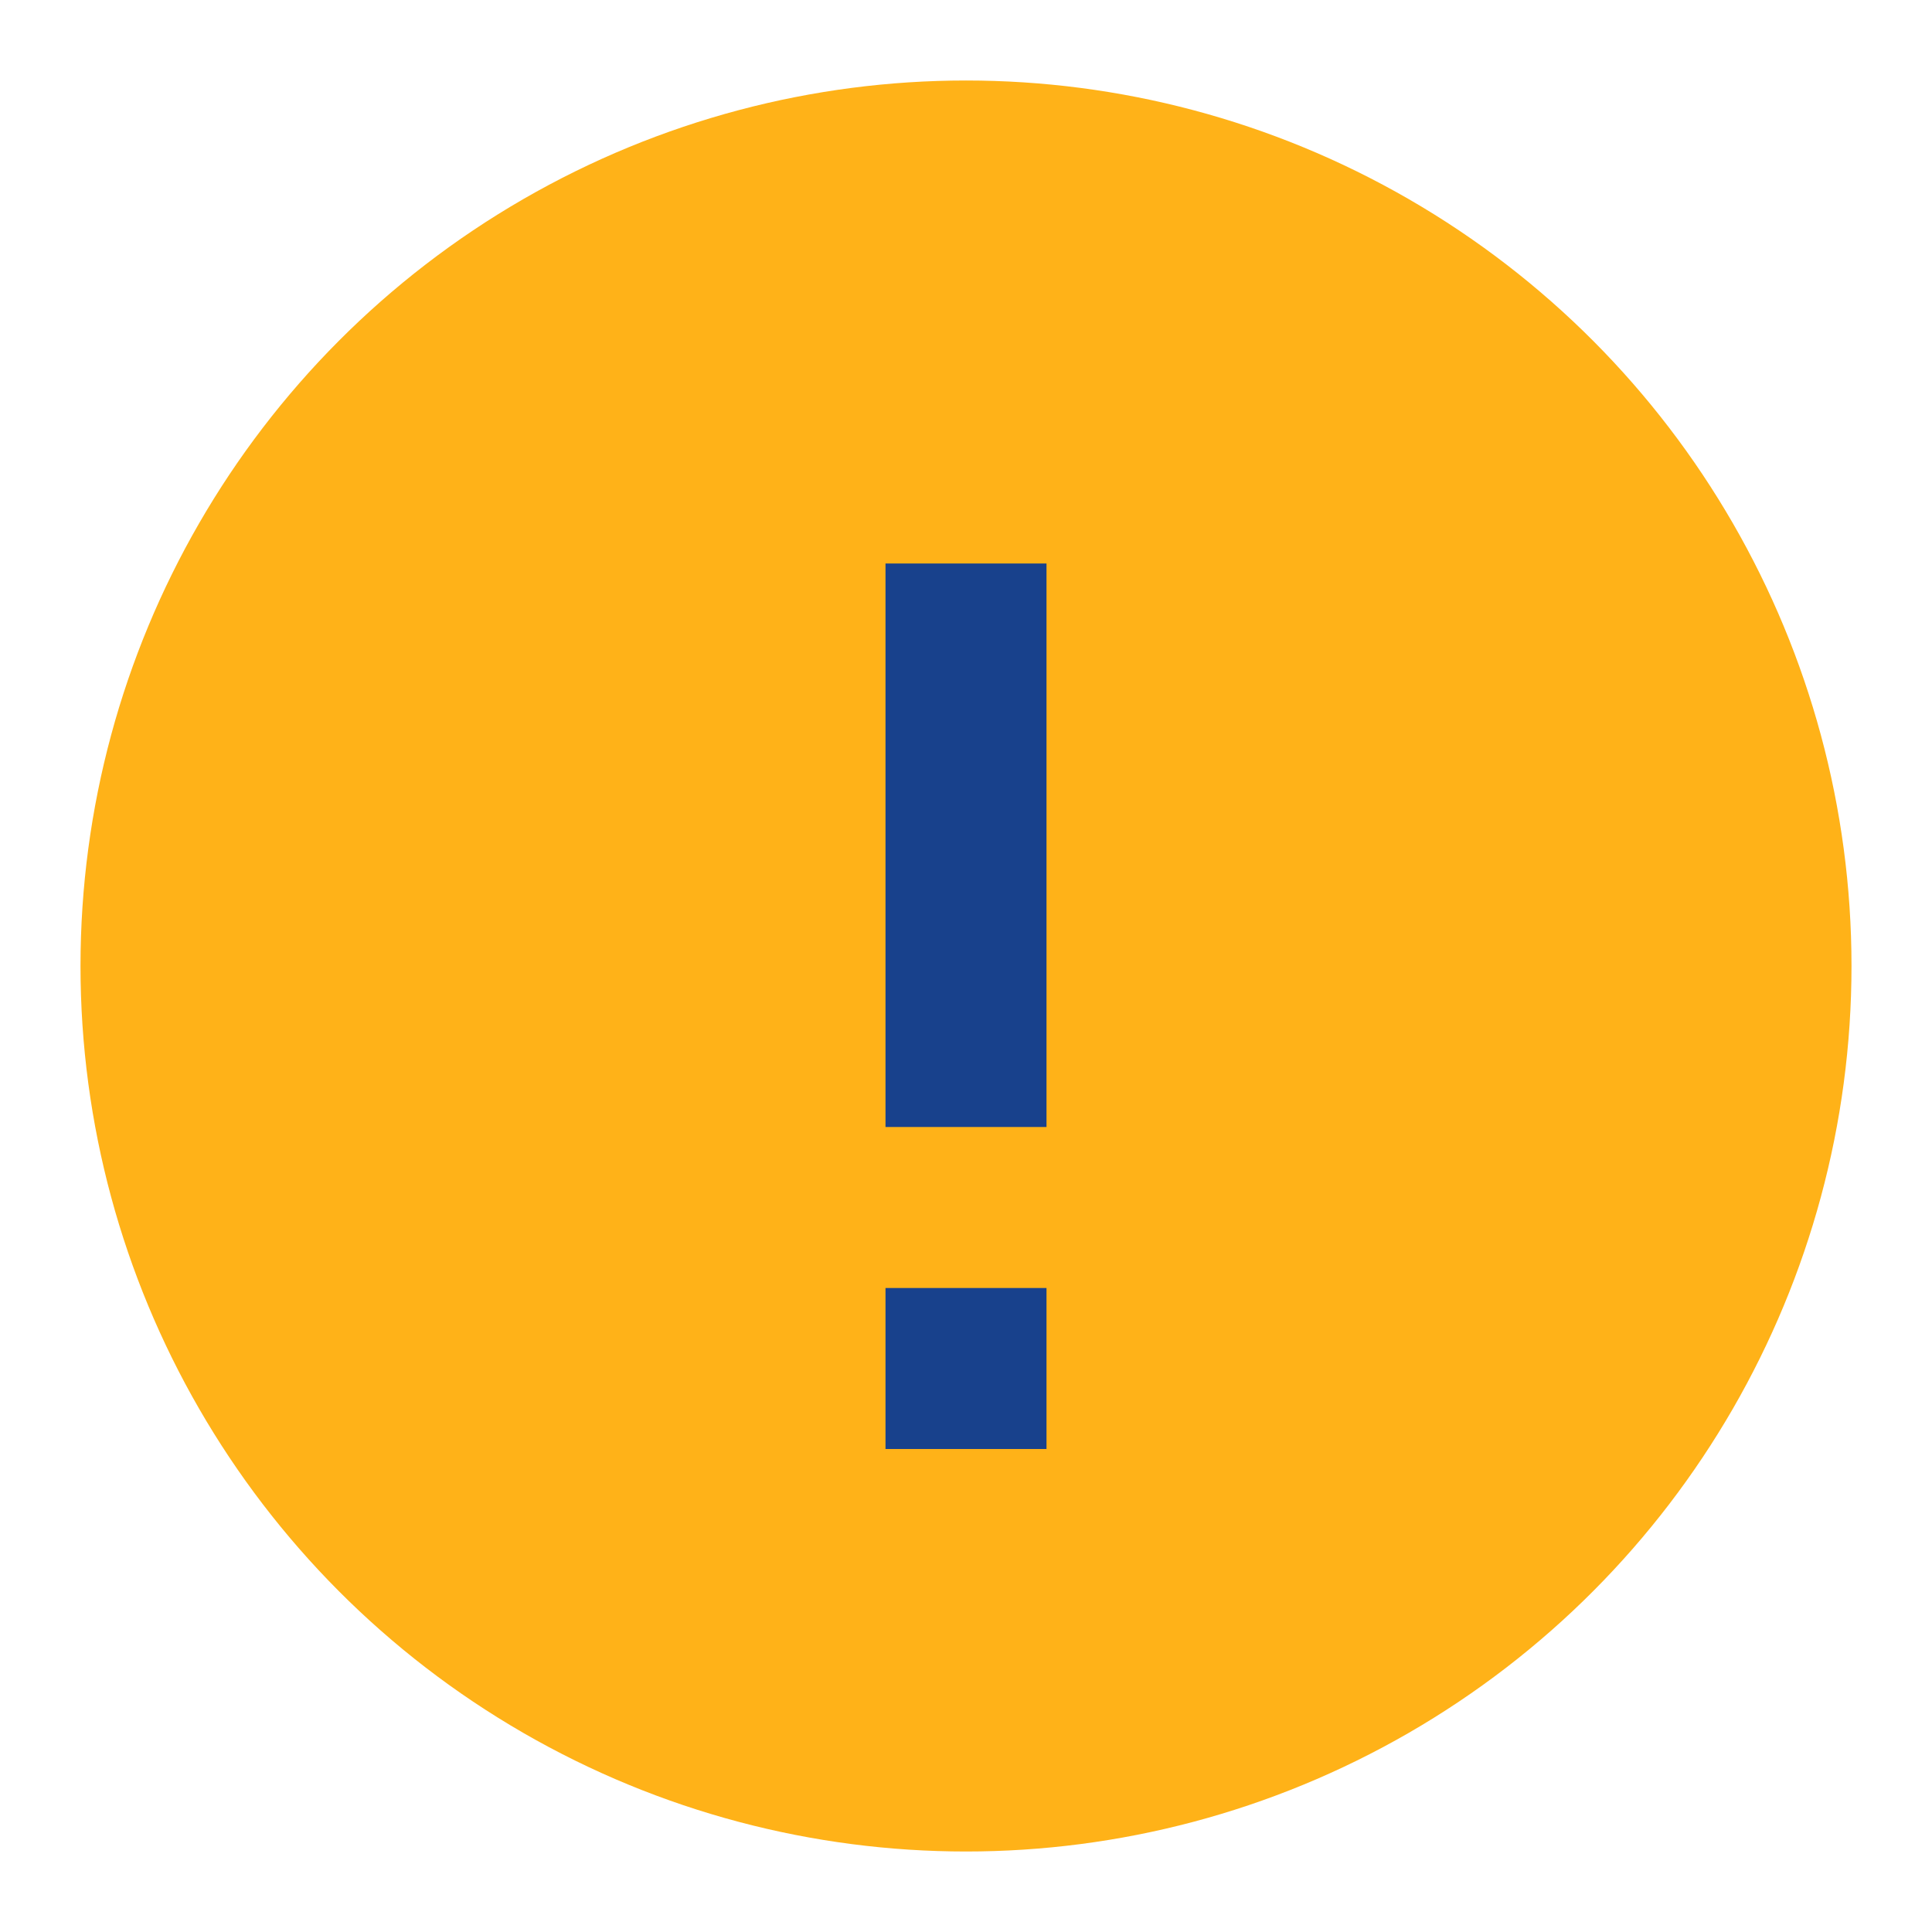
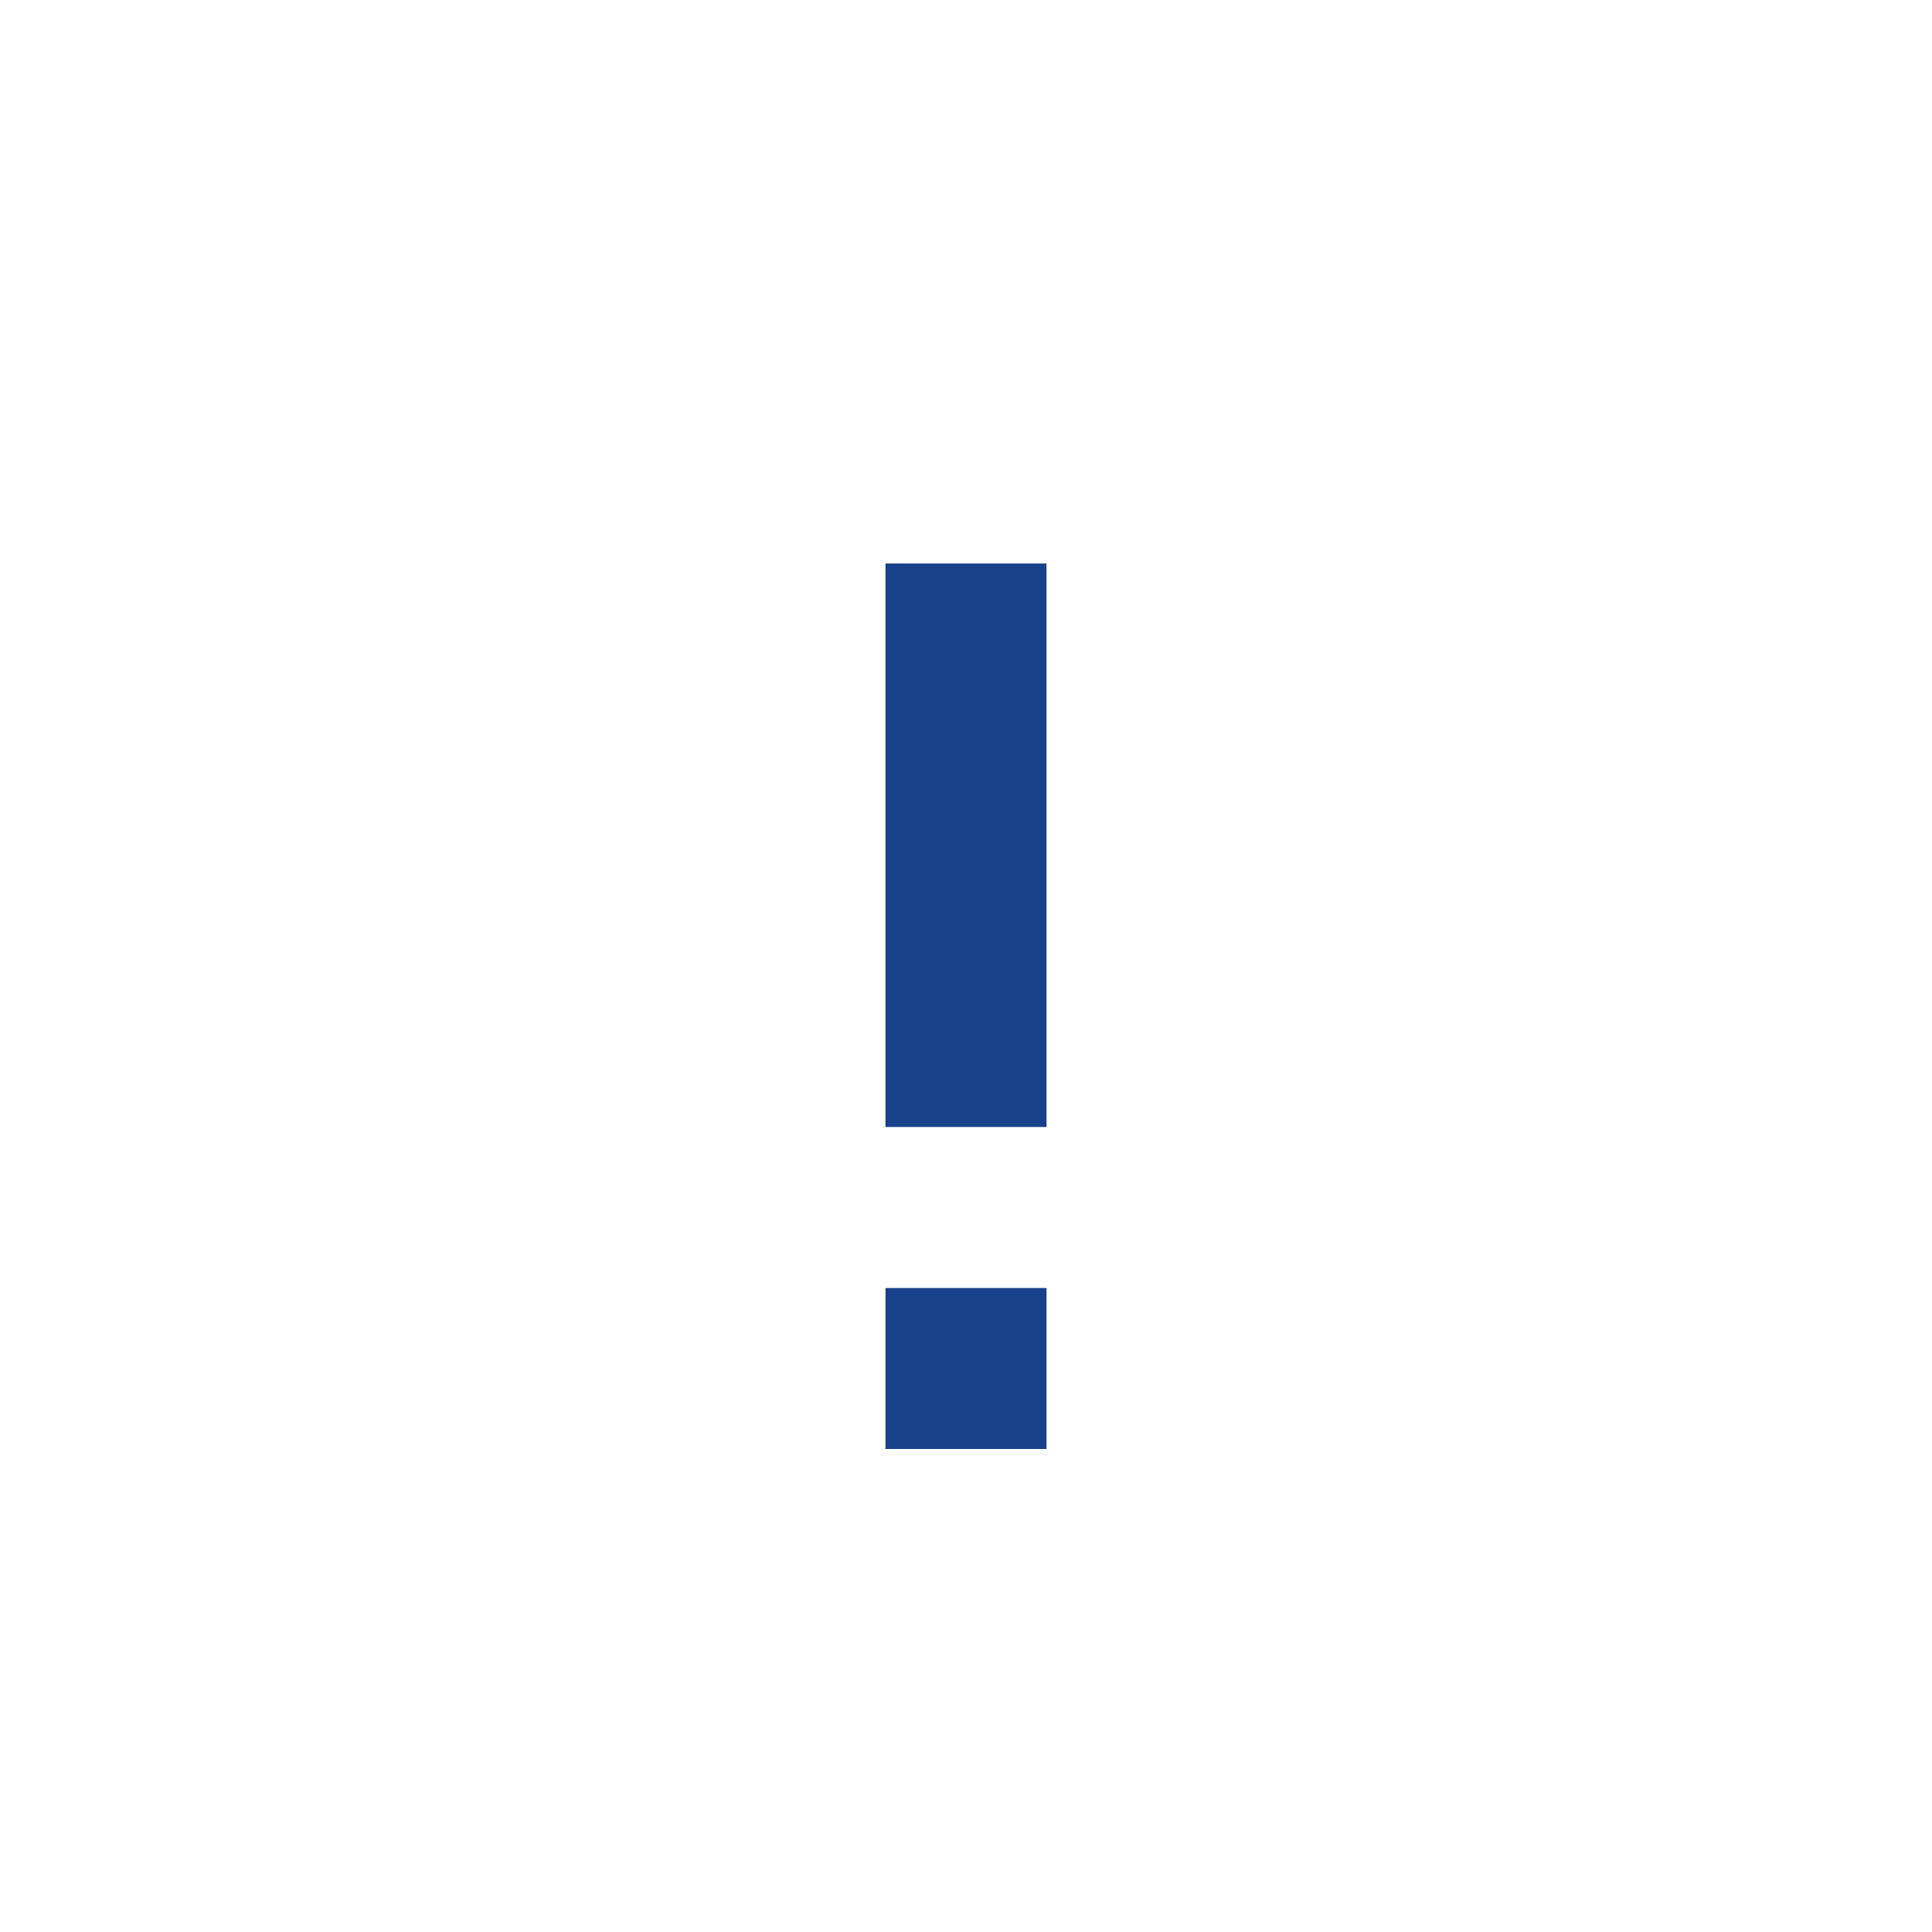
<svg xmlns="http://www.w3.org/2000/svg" width="24" height="24" viewBox="0 0 24 24">
-   <circle cx="12" cy="12" r="11" fill="#ffb218" />
  <rect x="11" y="7" width="2" height="7" fill="#18418c" />
  <rect x="11" y="16" width="2" height="2" fill="#18418c" />
</svg>